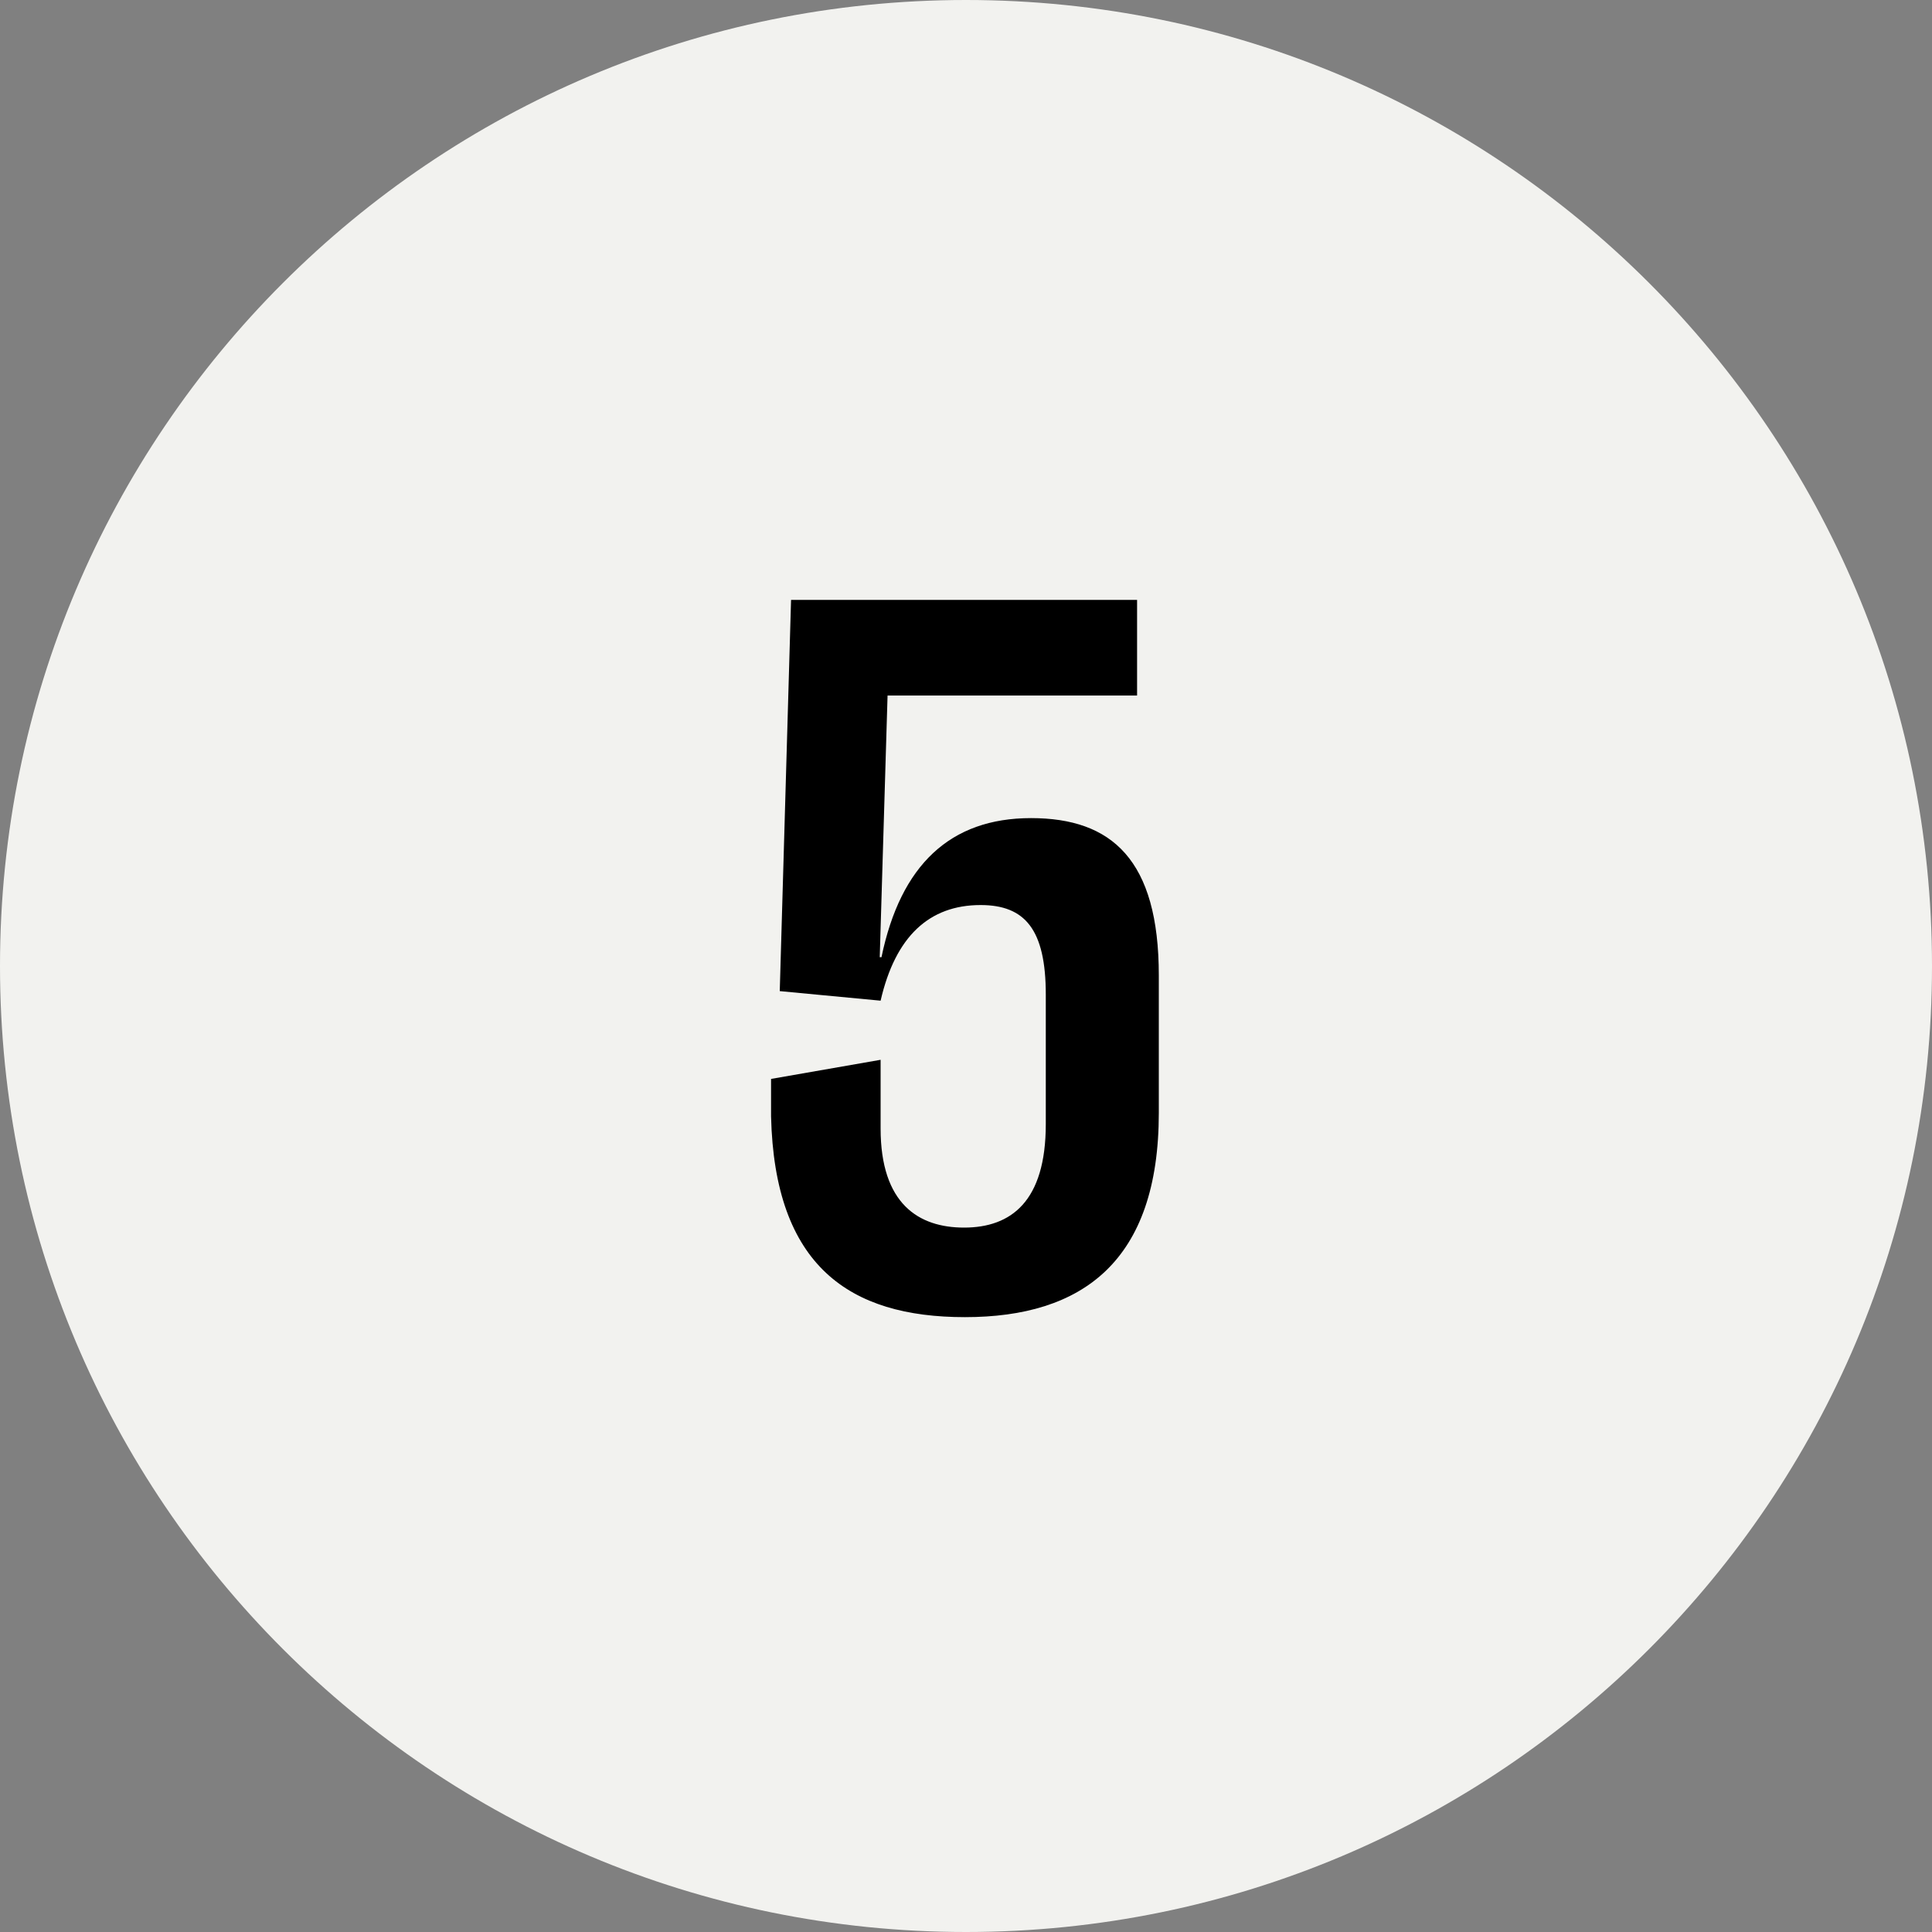
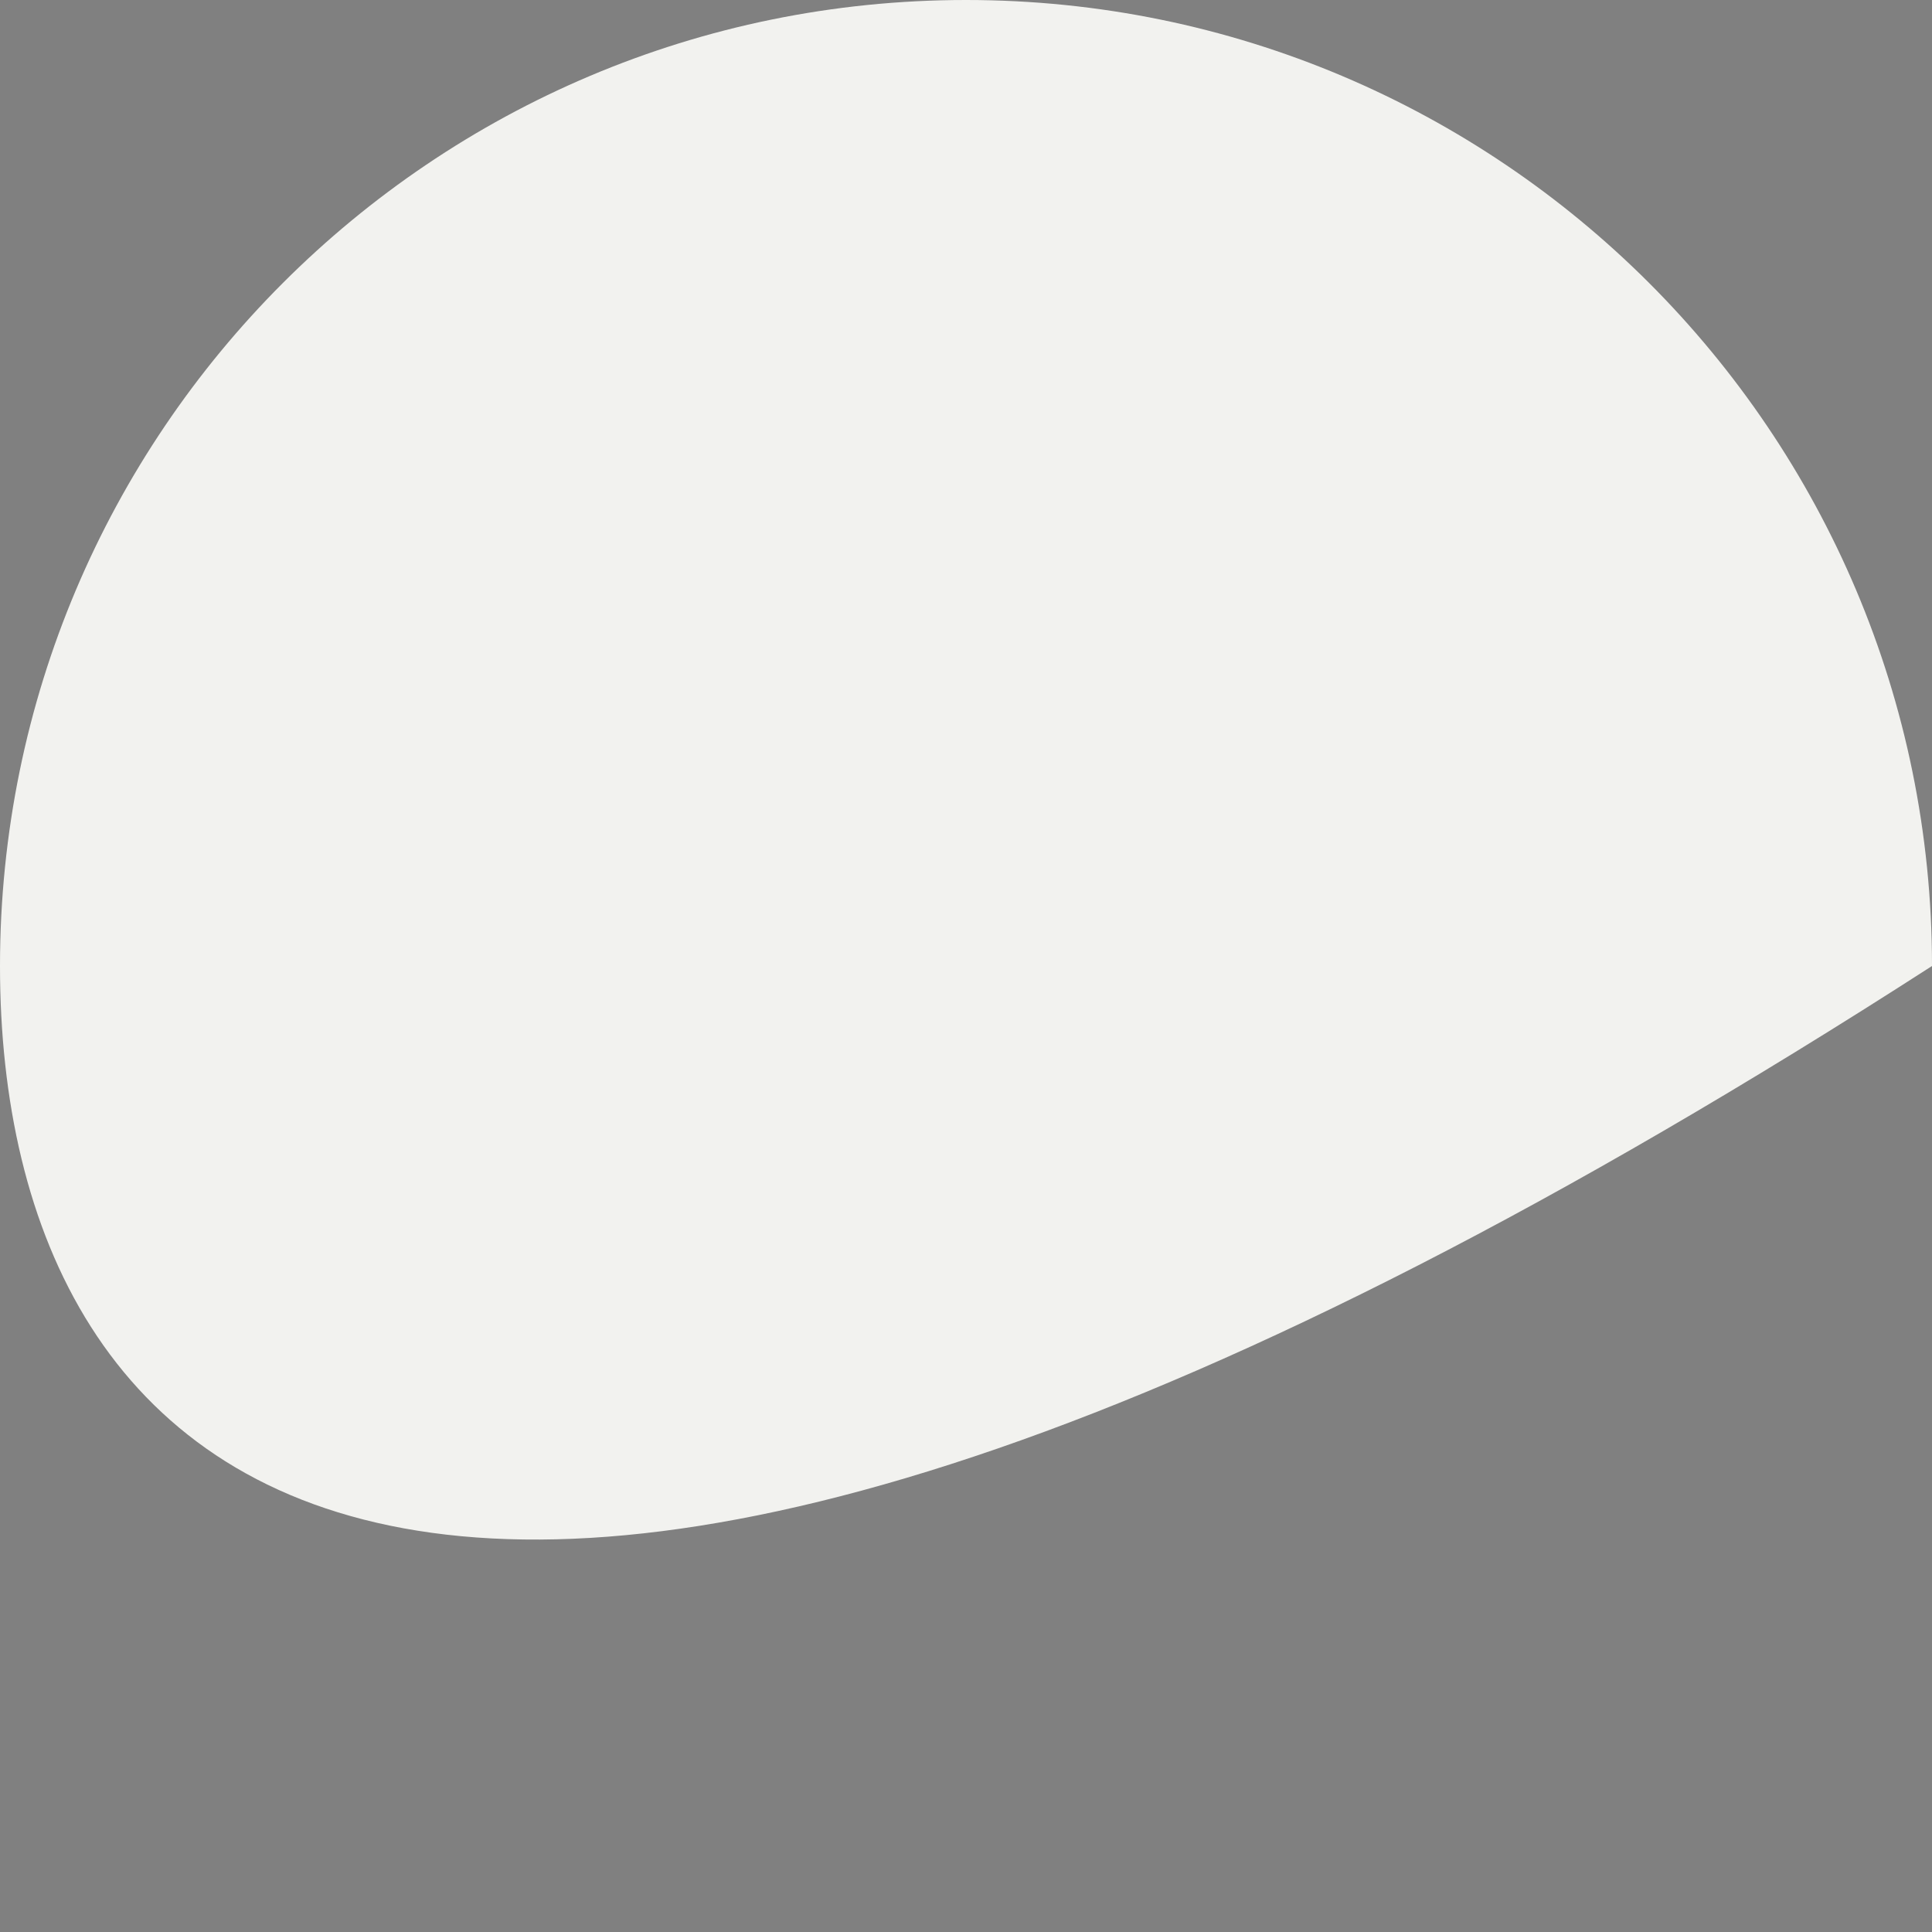
<svg xmlns="http://www.w3.org/2000/svg" width="40" height="40" viewBox="0 0 40 40" fill="none">
  <rect x="0" y="0" width="40" height="40" fill="#808080" stroke="none" />
-   <path d="M40 20C40 31.046 31.046 40 20 40C8.954 40 0 31.046 0 20C0 8.954 8.954 0 20 0C31.046 0 40 8.954 40 20Z" fill="#F2F2EF" />
-   <path d="M21.346 16.938C19.672 16.938 18.646 17.91 18.25 19.818H18.214L18.376 14.4H23.542V12.42H16.378L16.144 20.52L18.232 20.718C18.538 19.386 19.24 18.738 20.302 18.738C21.22 18.738 21.652 19.242 21.652 20.592V23.274C21.652 24.876 20.932 25.416 19.96 25.416C19.024 25.416 18.232 24.93 18.232 23.364V21.942L15.964 22.338V23.112C16.036 26.208 17.584 27.27 19.978 27.27C22.408 27.27 23.992 26.118 23.992 23.04V20.196C23.992 17.802 23.02 16.938 21.346 16.938Z" fill="black" />
+   <path d="M40 20C8.954 40 0 31.046 0 20C0 8.954 8.954 0 20 0C31.046 0 40 8.954 40 20Z" fill="#F2F2EF" />
</svg>